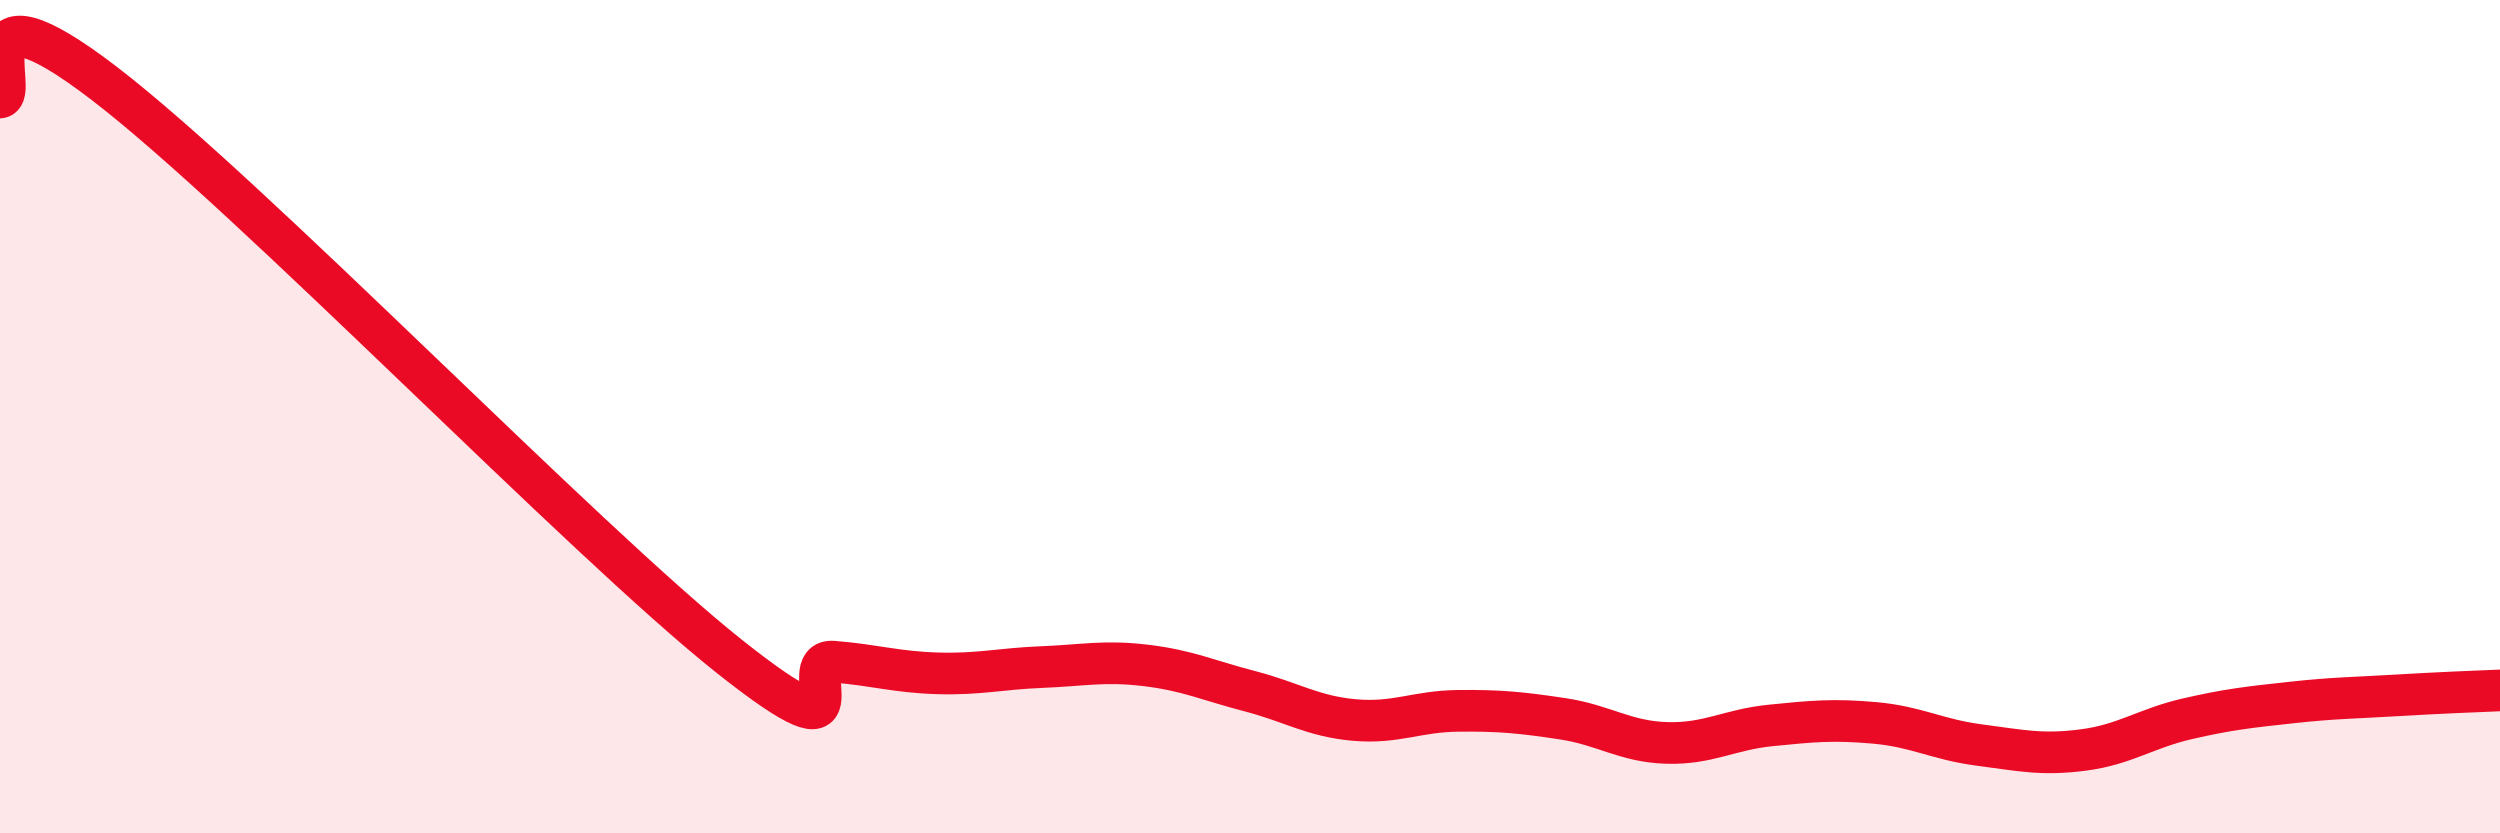
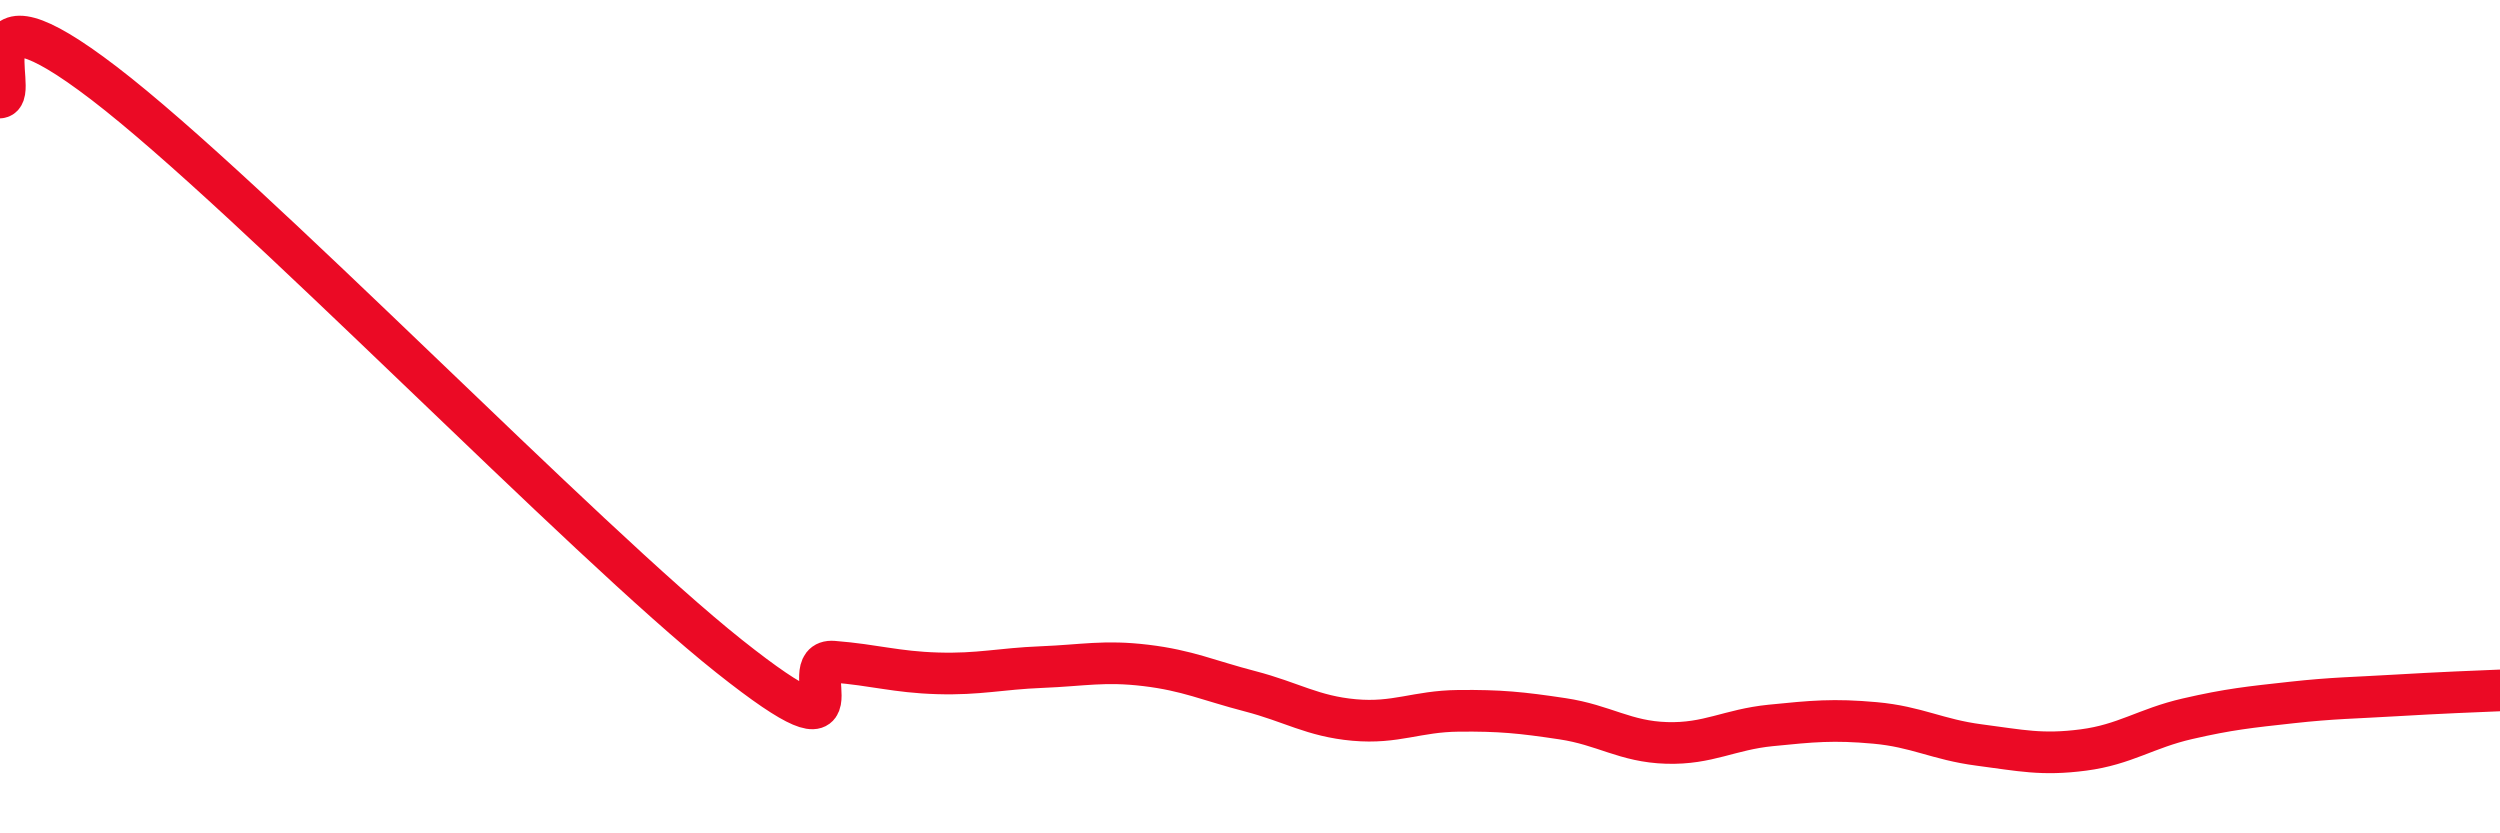
<svg xmlns="http://www.w3.org/2000/svg" width="60" height="20" viewBox="0 0 60 20">
-   <path d="M 0,2.34 C 0.5,2.27 -1,-0.68 2.5,2 C 6,4.68 14,12.97 17.5,15.75 C 21,18.53 19,15.8 20,15.88 C 21,15.96 21.5,16.13 22.5,16.16 C 23.5,16.19 24,16.05 25,16.01 C 26,15.97 26.5,15.85 27.5,15.97 C 28.5,16.09 29,16.33 30,16.59 C 31,16.85 31.5,17.19 32.5,17.28 C 33.5,17.37 34,17.07 35,17.06 C 36,17.05 36.5,17.1 37.5,17.25 C 38.5,17.4 39,17.8 40,17.83 C 41,17.86 41.5,17.51 42.5,17.41 C 43.5,17.31 44,17.26 45,17.35 C 46,17.44 46.5,17.75 47.5,17.88 C 48.5,18.01 49,18.13 50,18 C 51,17.87 51.5,17.48 52.5,17.25 C 53.5,17.02 54,16.97 55,16.86 C 56,16.75 56.5,16.75 57.5,16.69 C 58.5,16.63 59.5,16.59 60,16.57L60 20L0 20Z" fill="#EB0A25" opacity="0.1" stroke-linecap="round" stroke-linejoin="round" />
  <path d="M 0,2.34 C 0.5,2.27 -1,-0.68 2.5,2 C 6,4.68 14,12.97 17.5,15.75 C 21,18.53 19,15.8 20,15.88 C 21,15.96 21.5,16.13 22.5,16.16 C 23.5,16.19 24,16.05 25,16.01 C 26,15.97 26.5,15.85 27.5,15.97 C 28.5,16.09 29,16.33 30,16.59 C 31,16.85 31.5,17.19 32.5,17.28 C 33.5,17.37 34,17.07 35,17.06 C 36,17.05 36.5,17.1 37.5,17.25 C 38.5,17.4 39,17.8 40,17.83 C 41,17.86 41.5,17.51 42.5,17.41 C 43.5,17.31 44,17.26 45,17.35 C 46,17.44 46.5,17.75 47.5,17.88 C 48.5,18.01 49,18.13 50,18 C 51,17.87 51.5,17.48 52.5,17.25 C 53.5,17.02 54,16.97 55,16.86 C 56,16.75 56.5,16.75 57.5,16.69 C 58.5,16.63 59.5,16.59 60,16.57" stroke="#EB0A25" stroke-width="1" fill="none" stroke-linecap="round" stroke-linejoin="round" />
</svg>